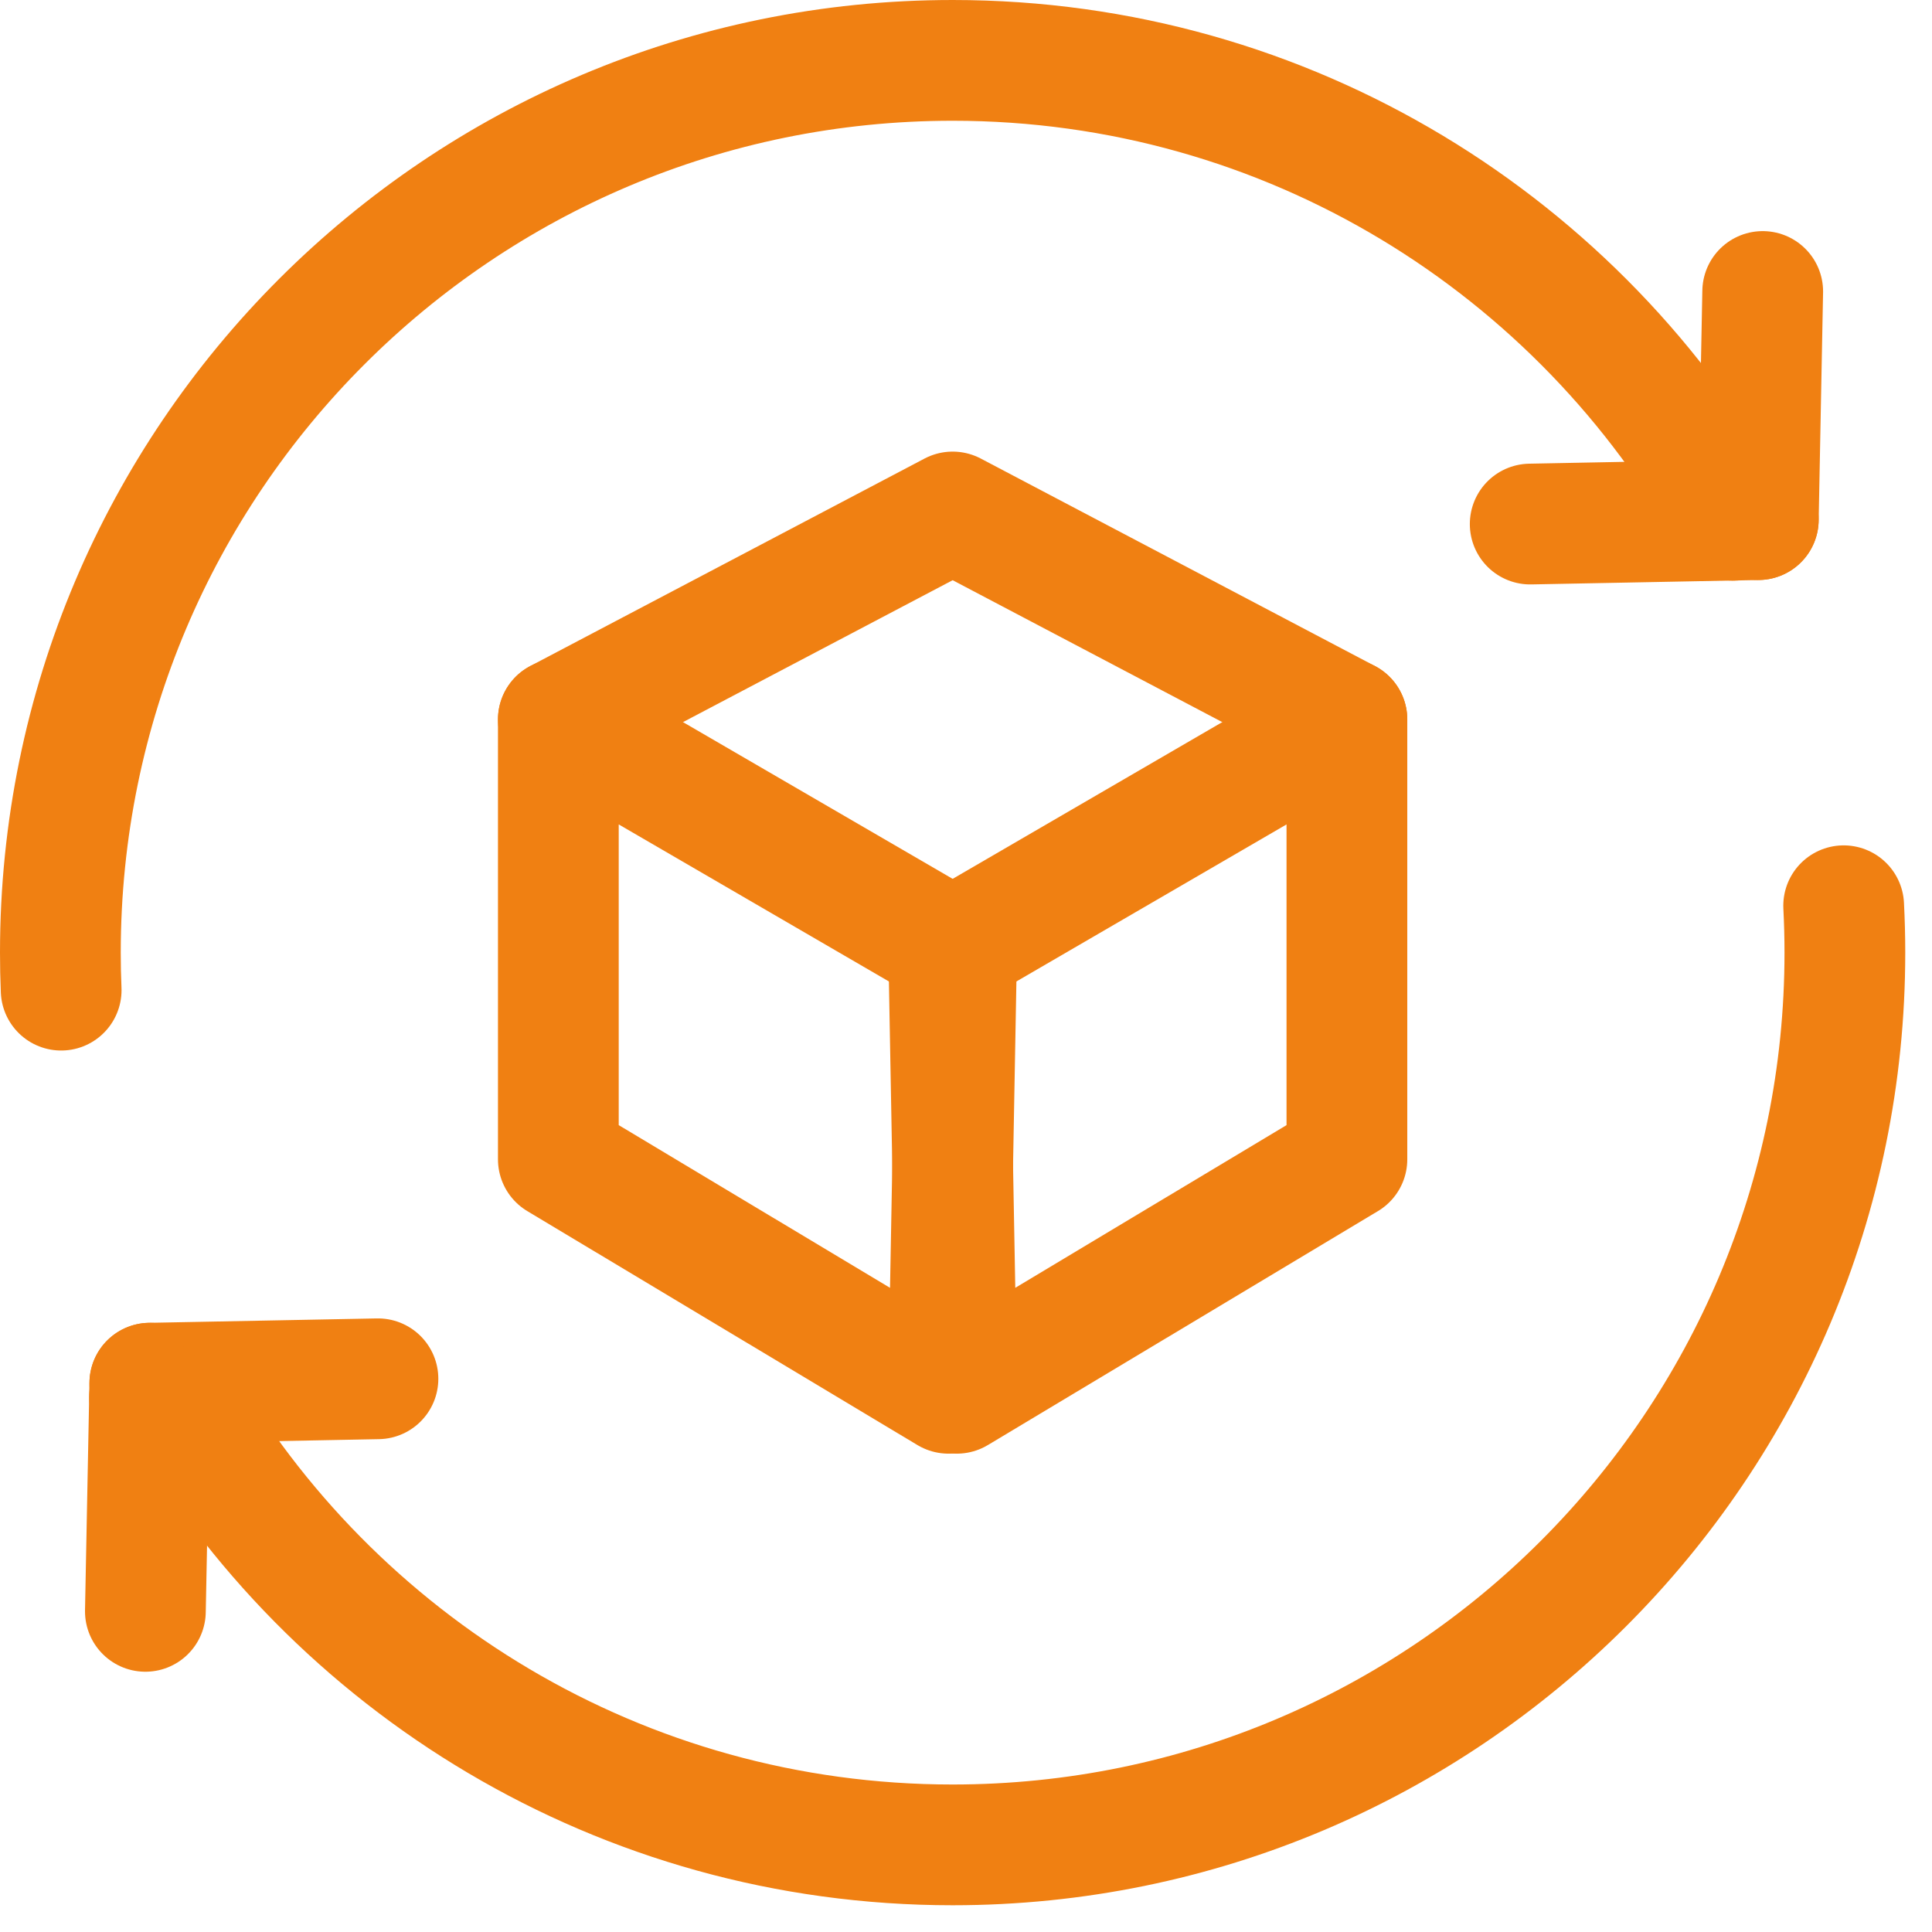
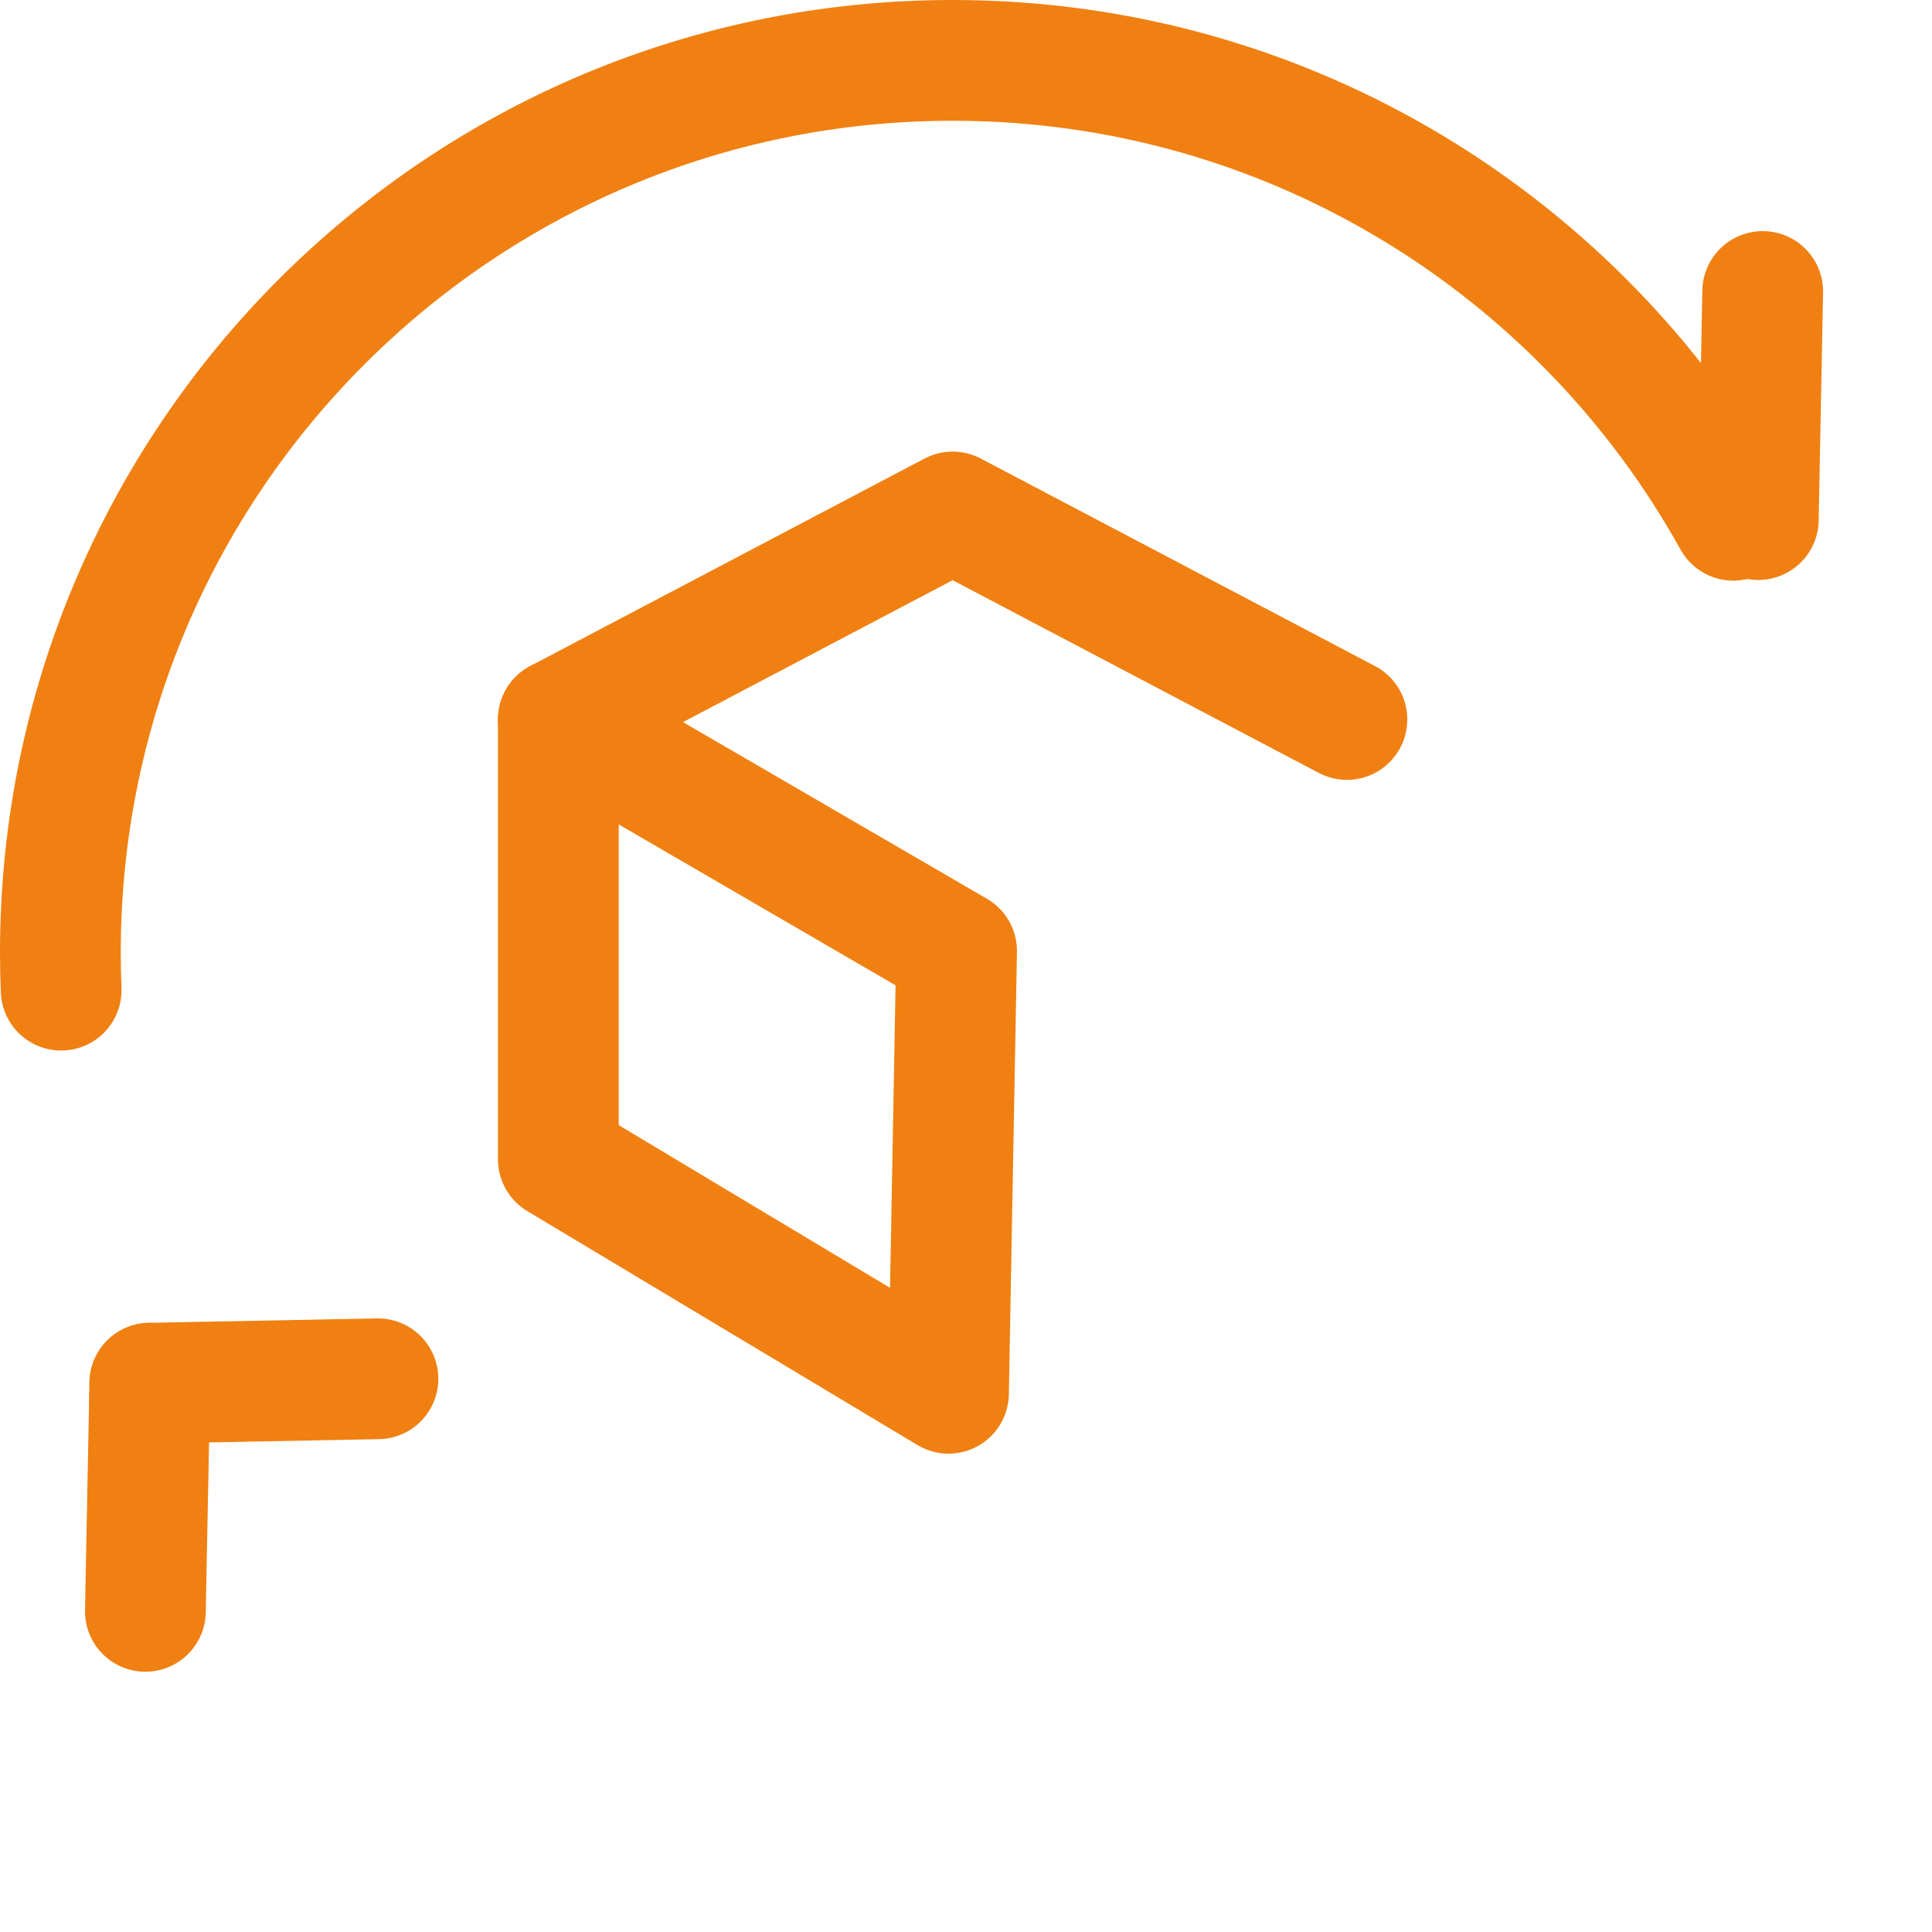
<svg xmlns="http://www.w3.org/2000/svg" width="32px" height="32px" viewBox="0 0 32 32" version="1.1">
  <title>Box Icon</title>
  <desc>Created with Sketch.</desc>
  <defs />
  <g id="Page-1" stroke="none" stroke-width="1" fill="none" fill-rule="evenodd" stroke-linecap="round">
    <g id="768-On-Load" transform="translate(-195, -520)" stroke="#F08012" stroke-width="2">
      <g id="PLM" transform="translate(35, 487)">
        <g id="Group" transform="translate(2, 34)">
          <g id="Box-Icon" transform="translate(159, 0)">
            <path d="M0.013,15.4 C0.004,15.194 -0,14.987 -0,14.778 C-0,6.616 6.617,0 14.779,0 C20.342,0 25.188,3.074 27.709,7.617" id="Stroke-1" />
-             <path d="M29.537,14.002 C29.55,14.259 29.557,14.518 29.557,14.778 C29.557,22.94 22.94,29.557 14.778,29.557 C9.289,29.557 4.499,26.564 1.95,22.122" id="Stroke-3" />
-             <polygon id="Stroke-5" stroke-linejoin="round" points="14.714 14.751 21.309 10.917 21.309 18.202 14.848 22.077" />
            <polygon id="Stroke-7" stroke-linejoin="round" points="14.844 14.751 8.248 10.917 8.248 18.202 14.71 22.077" />
            <polyline id="Stroke-9" stroke-linejoin="round" points="21.309 10.917 14.779 7.48 8.248 10.917" />
-             <path d="M24.345,7.68 L28.123,7.607" id="Stroke-11" stroke-linejoin="round" />
            <path d="M28.196,3.828 L28.123,7.606" id="Stroke-13" stroke-linejoin="round" />
            <path d="M5.26,21.837 L1.482,21.91" id="Stroke-15" stroke-linejoin="round" />
            <path d="M1.477,22.14 L1.481,21.91" id="Stroke-17" stroke-linejoin="round" />
            <path d="M1.408,25.689 L1.477,22.14" id="Stroke-19" stroke-linejoin="round" />
          </g>
        </g>
      </g>
    </g>
  </g>
</svg>